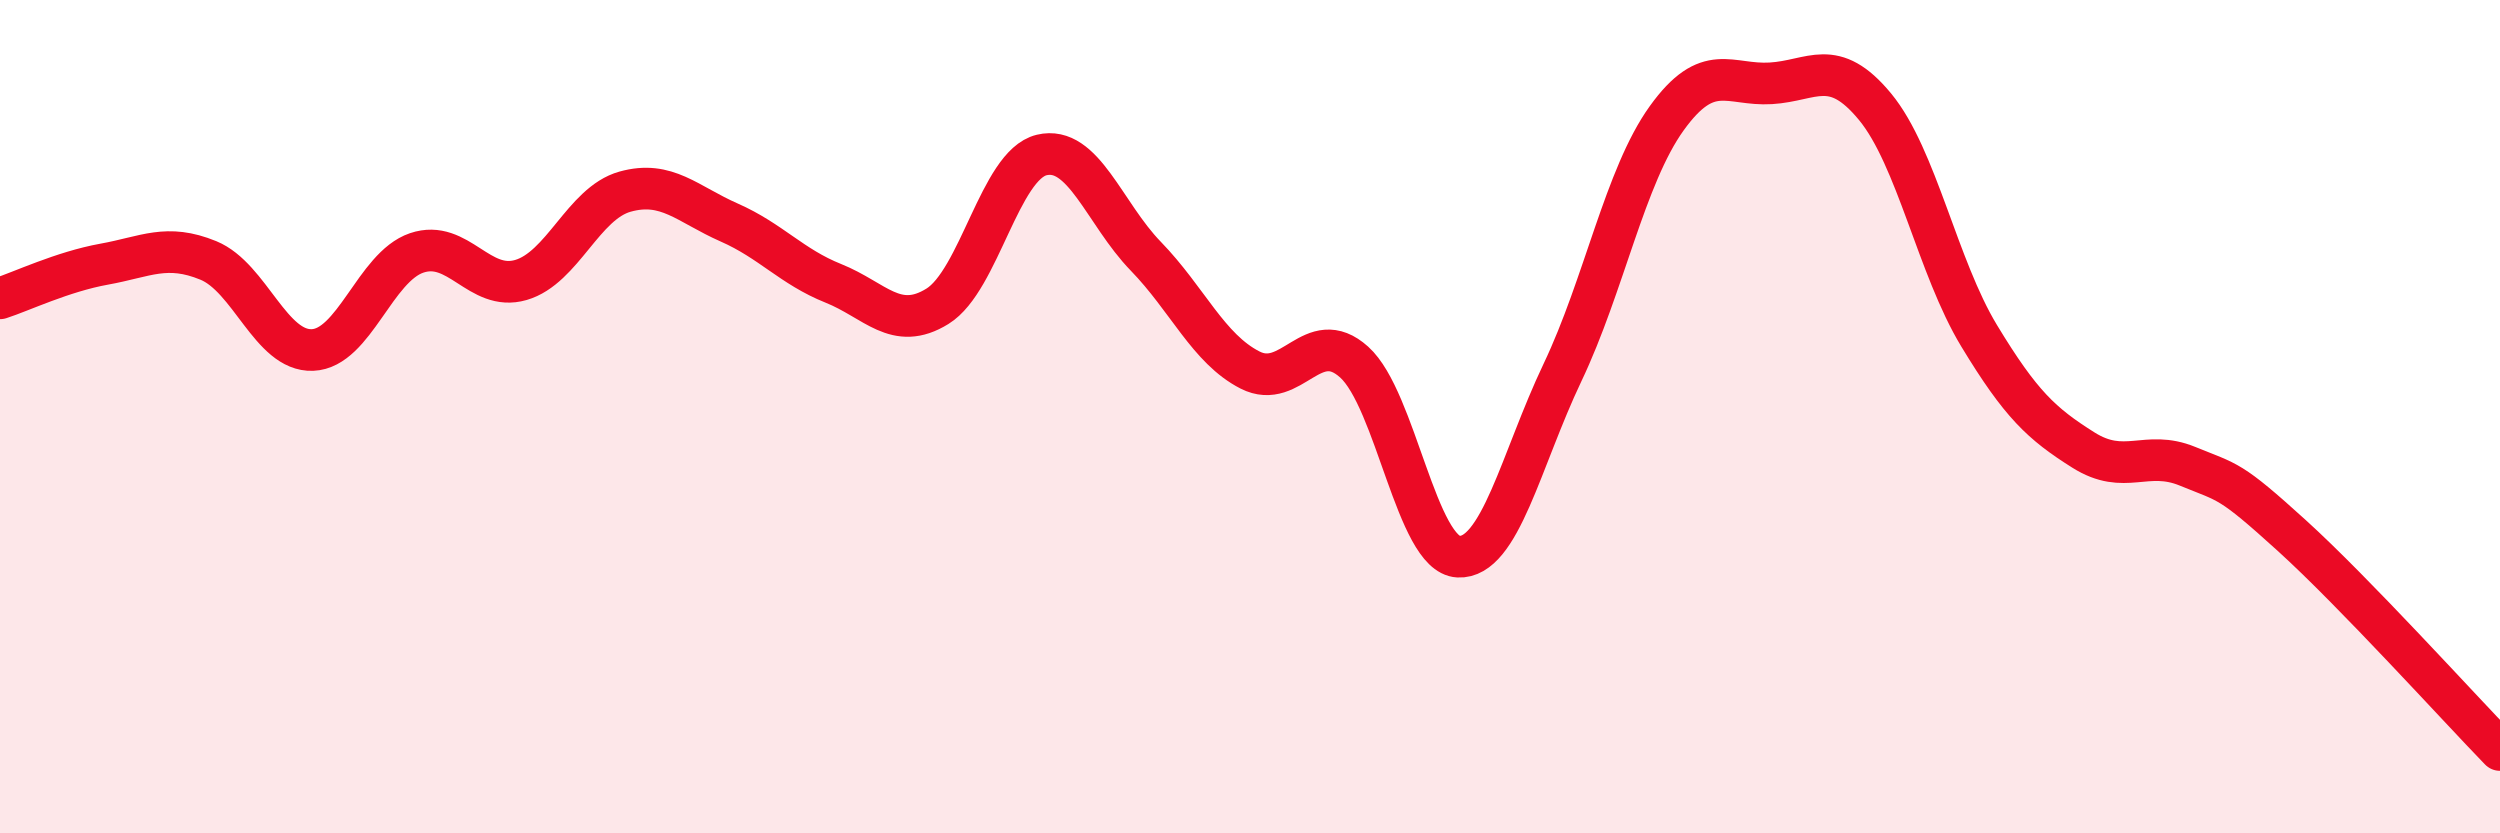
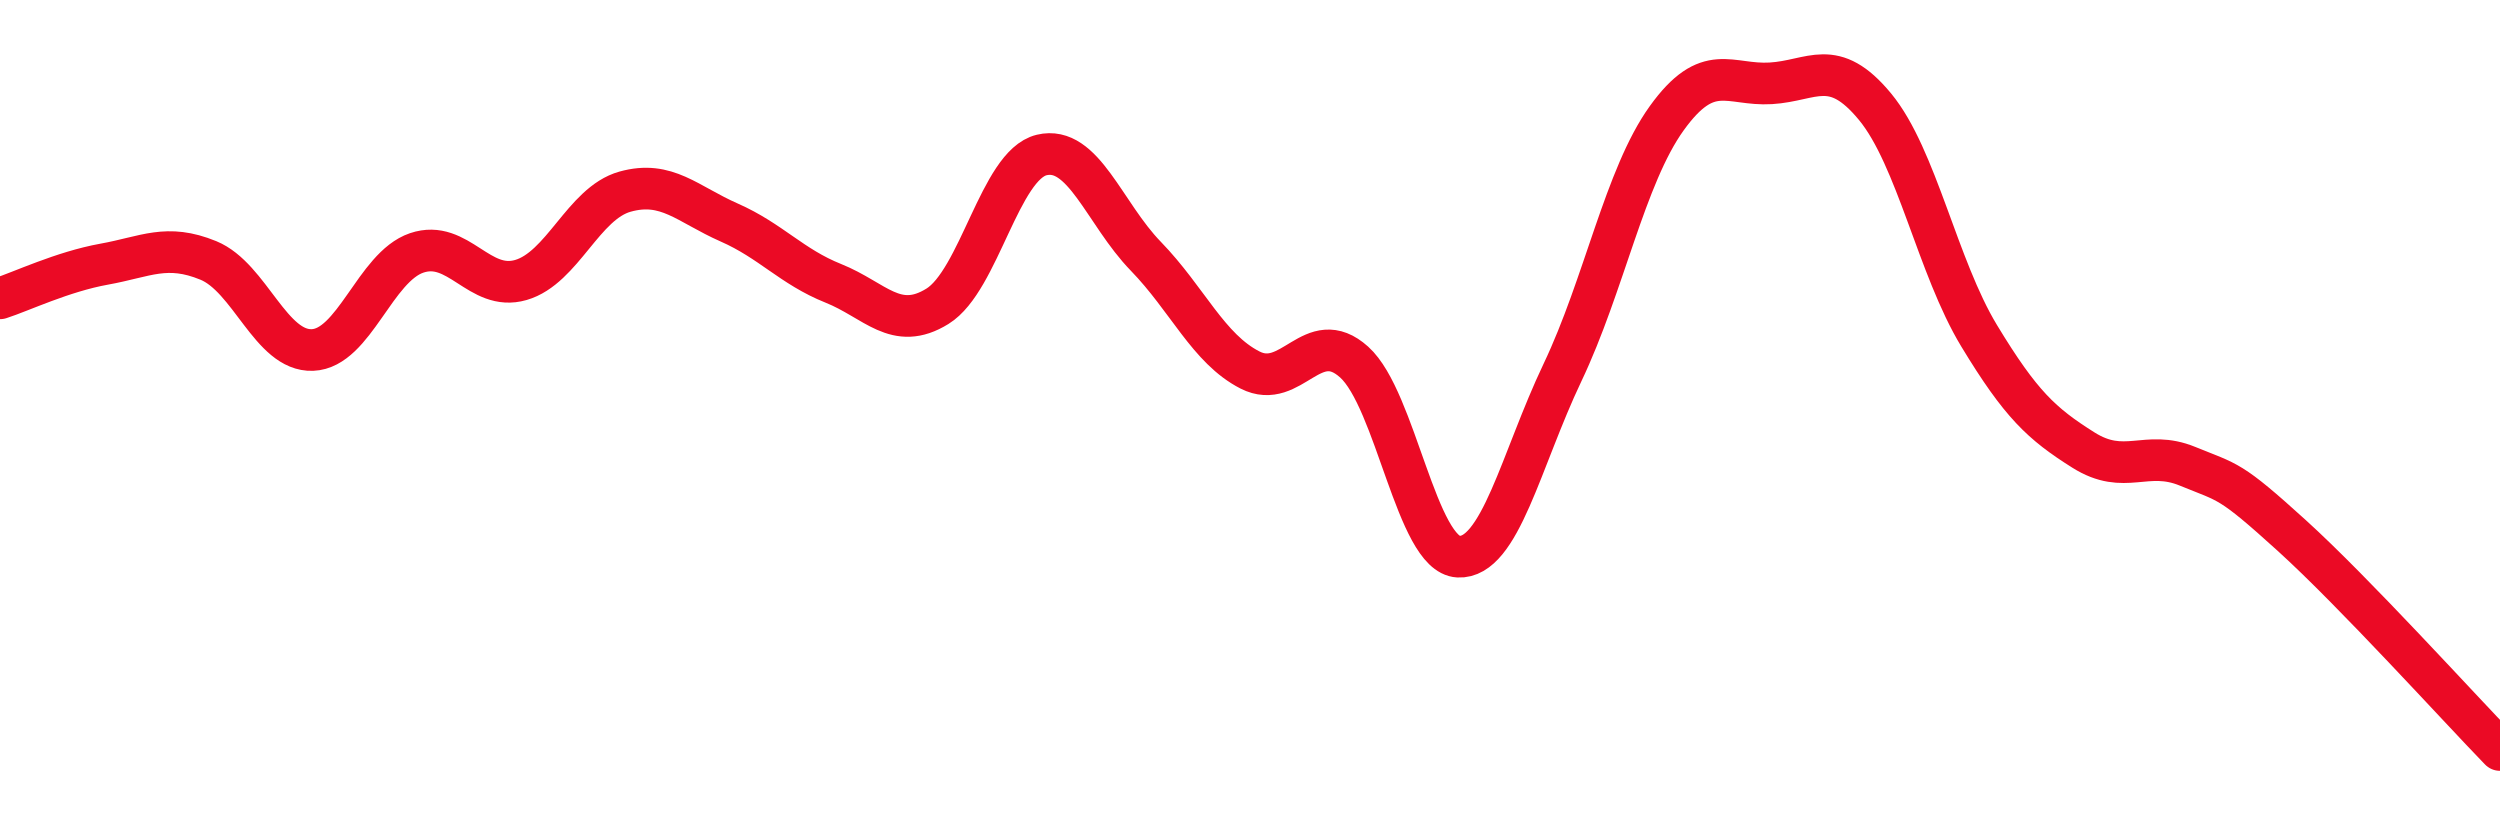
<svg xmlns="http://www.w3.org/2000/svg" width="60" height="20" viewBox="0 0 60 20">
-   <path d="M 0,7.16 C 0.5,7 1.5,6.52 2.5,6.34 C 3.5,6.16 4,5.84 5,6.25 C 6,6.66 6.5,8.44 7.5,8.4 C 8.5,8.36 9,6.41 10,6.07 C 11,5.73 11.5,7.01 12.5,6.72 C 13.5,6.43 14,4.88 15,4.6 C 16,4.32 16.5,4.9 17.5,5.34 C 18.5,5.78 19,6.4 20,6.8 C 21,7.2 21.5,7.97 22.5,7.35 C 23.5,6.73 24,3.96 25,3.72 C 26,3.48 26.5,5.12 27.5,6.15 C 28.5,7.18 29,8.37 30,8.88 C 31,9.39 31.5,7.79 32.5,8.69 C 33.5,9.59 34,13.31 35,13.36 C 36,13.41 36.5,11.04 37.5,8.94 C 38.5,6.84 39,4.23 40,2.84 C 41,1.45 41.5,2.06 42.5,2 C 43.5,1.94 44,1.35 45,2.56 C 46,3.77 46.5,6.41 47.5,8.06 C 48.5,9.71 49,10.17 50,10.8 C 51,11.43 51.5,10.78 52.5,11.19 C 53.5,11.6 53.5,11.49 55,12.85 C 56.5,14.21 59,16.97 60,18L60 20L0 20Z" fill="#EB0A25" opacity="0.1" stroke-linecap="round" stroke-linejoin="round" />
  <path d="M 0,7.16 C 0.5,7 1.5,6.52 2.5,6.34 C 3.5,6.16 4,5.84 5,6.25 C 6,6.66 6.5,8.44 7.5,8.4 C 8.5,8.36 9,6.41 10,6.07 C 11,5.73 11.5,7.01 12.5,6.72 C 13.5,6.43 14,4.88 15,4.6 C 16,4.32 16.5,4.9 17.5,5.34 C 18.5,5.78 19,6.4 20,6.8 C 21,7.2 21.5,7.97 22.5,7.35 C 23.5,6.73 24,3.96 25,3.72 C 26,3.48 26.5,5.12 27.5,6.15 C 28.5,7.18 29,8.37 30,8.88 C 31,9.39 31.5,7.79 32.5,8.69 C 33.5,9.59 34,13.31 35,13.36 C 36,13.41 36.5,11.04 37.5,8.94 C 38.5,6.84 39,4.23 40,2.84 C 41,1.45 41.5,2.06 42.5,2 C 43.5,1.94 44,1.35 45,2.56 C 46,3.77 46.5,6.41 47.5,8.06 C 48.5,9.71 49,10.17 50,10.8 C 51,11.43 51.5,10.78 52.5,11.19 C 53.5,11.6 53.5,11.49 55,12.85 C 56.5,14.21 59,16.97 60,18" stroke="#EB0A25" stroke-width="1" fill="none" stroke-linecap="round" stroke-linejoin="round" />
</svg>